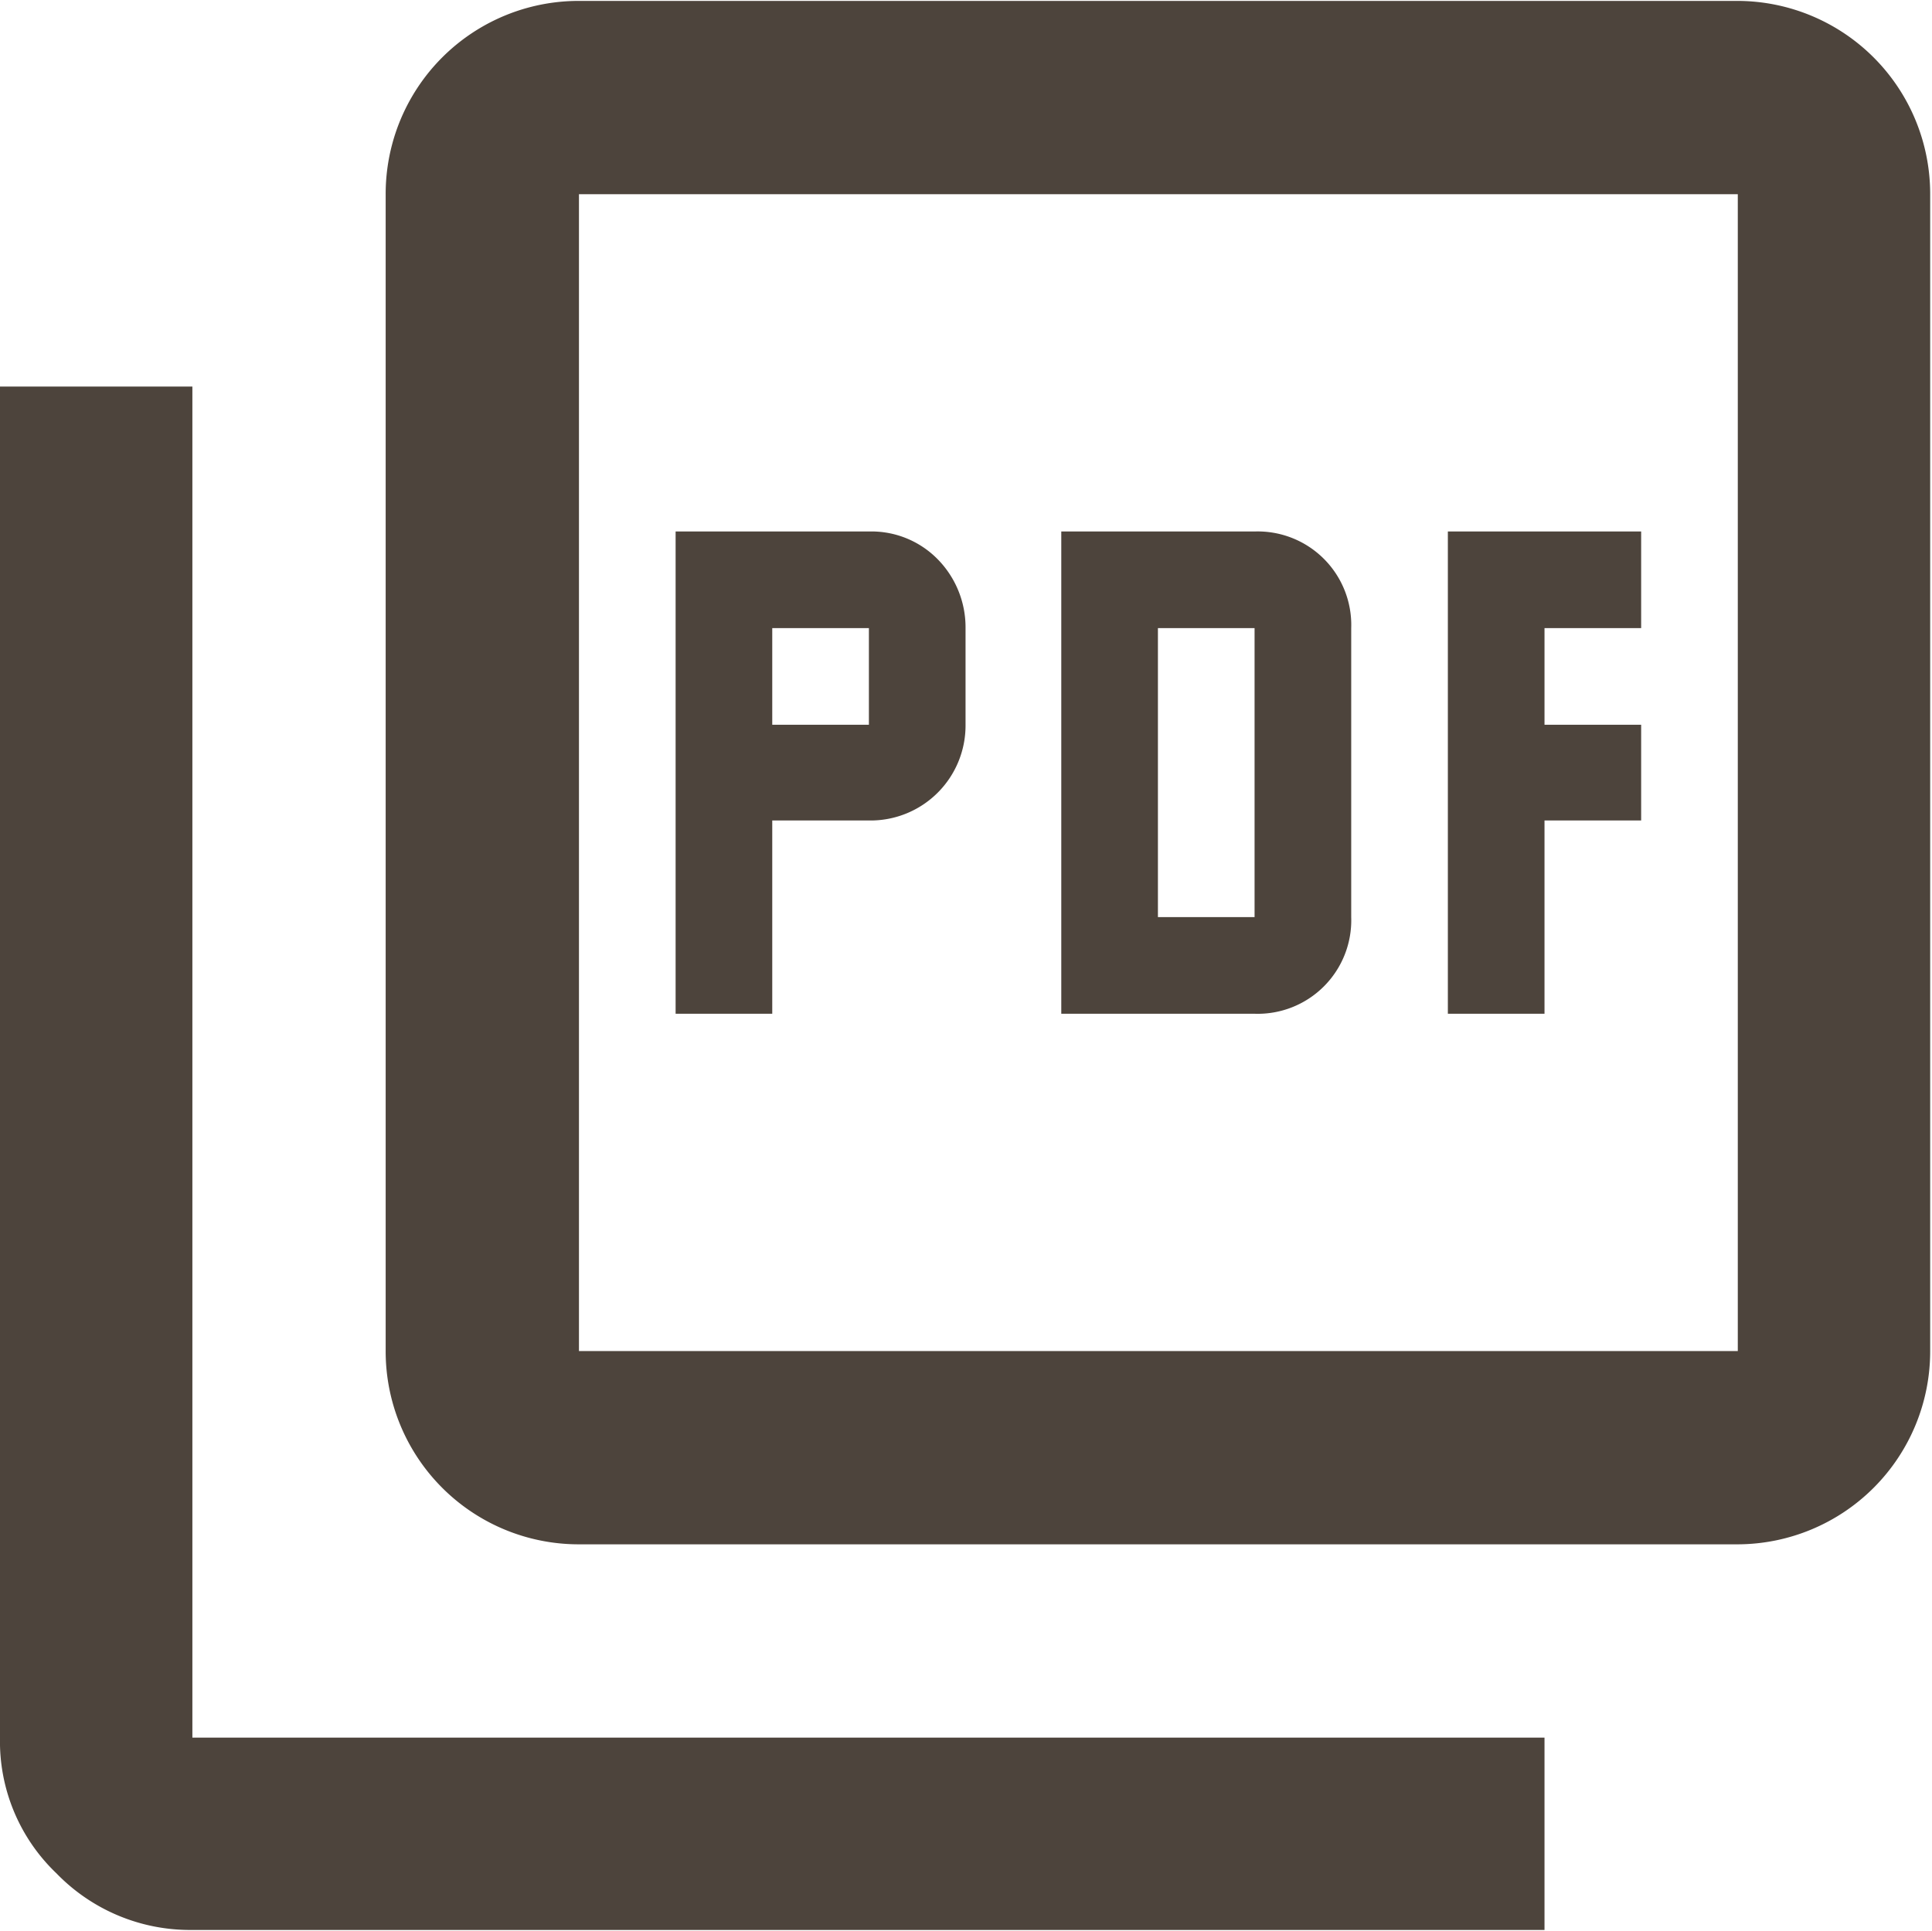
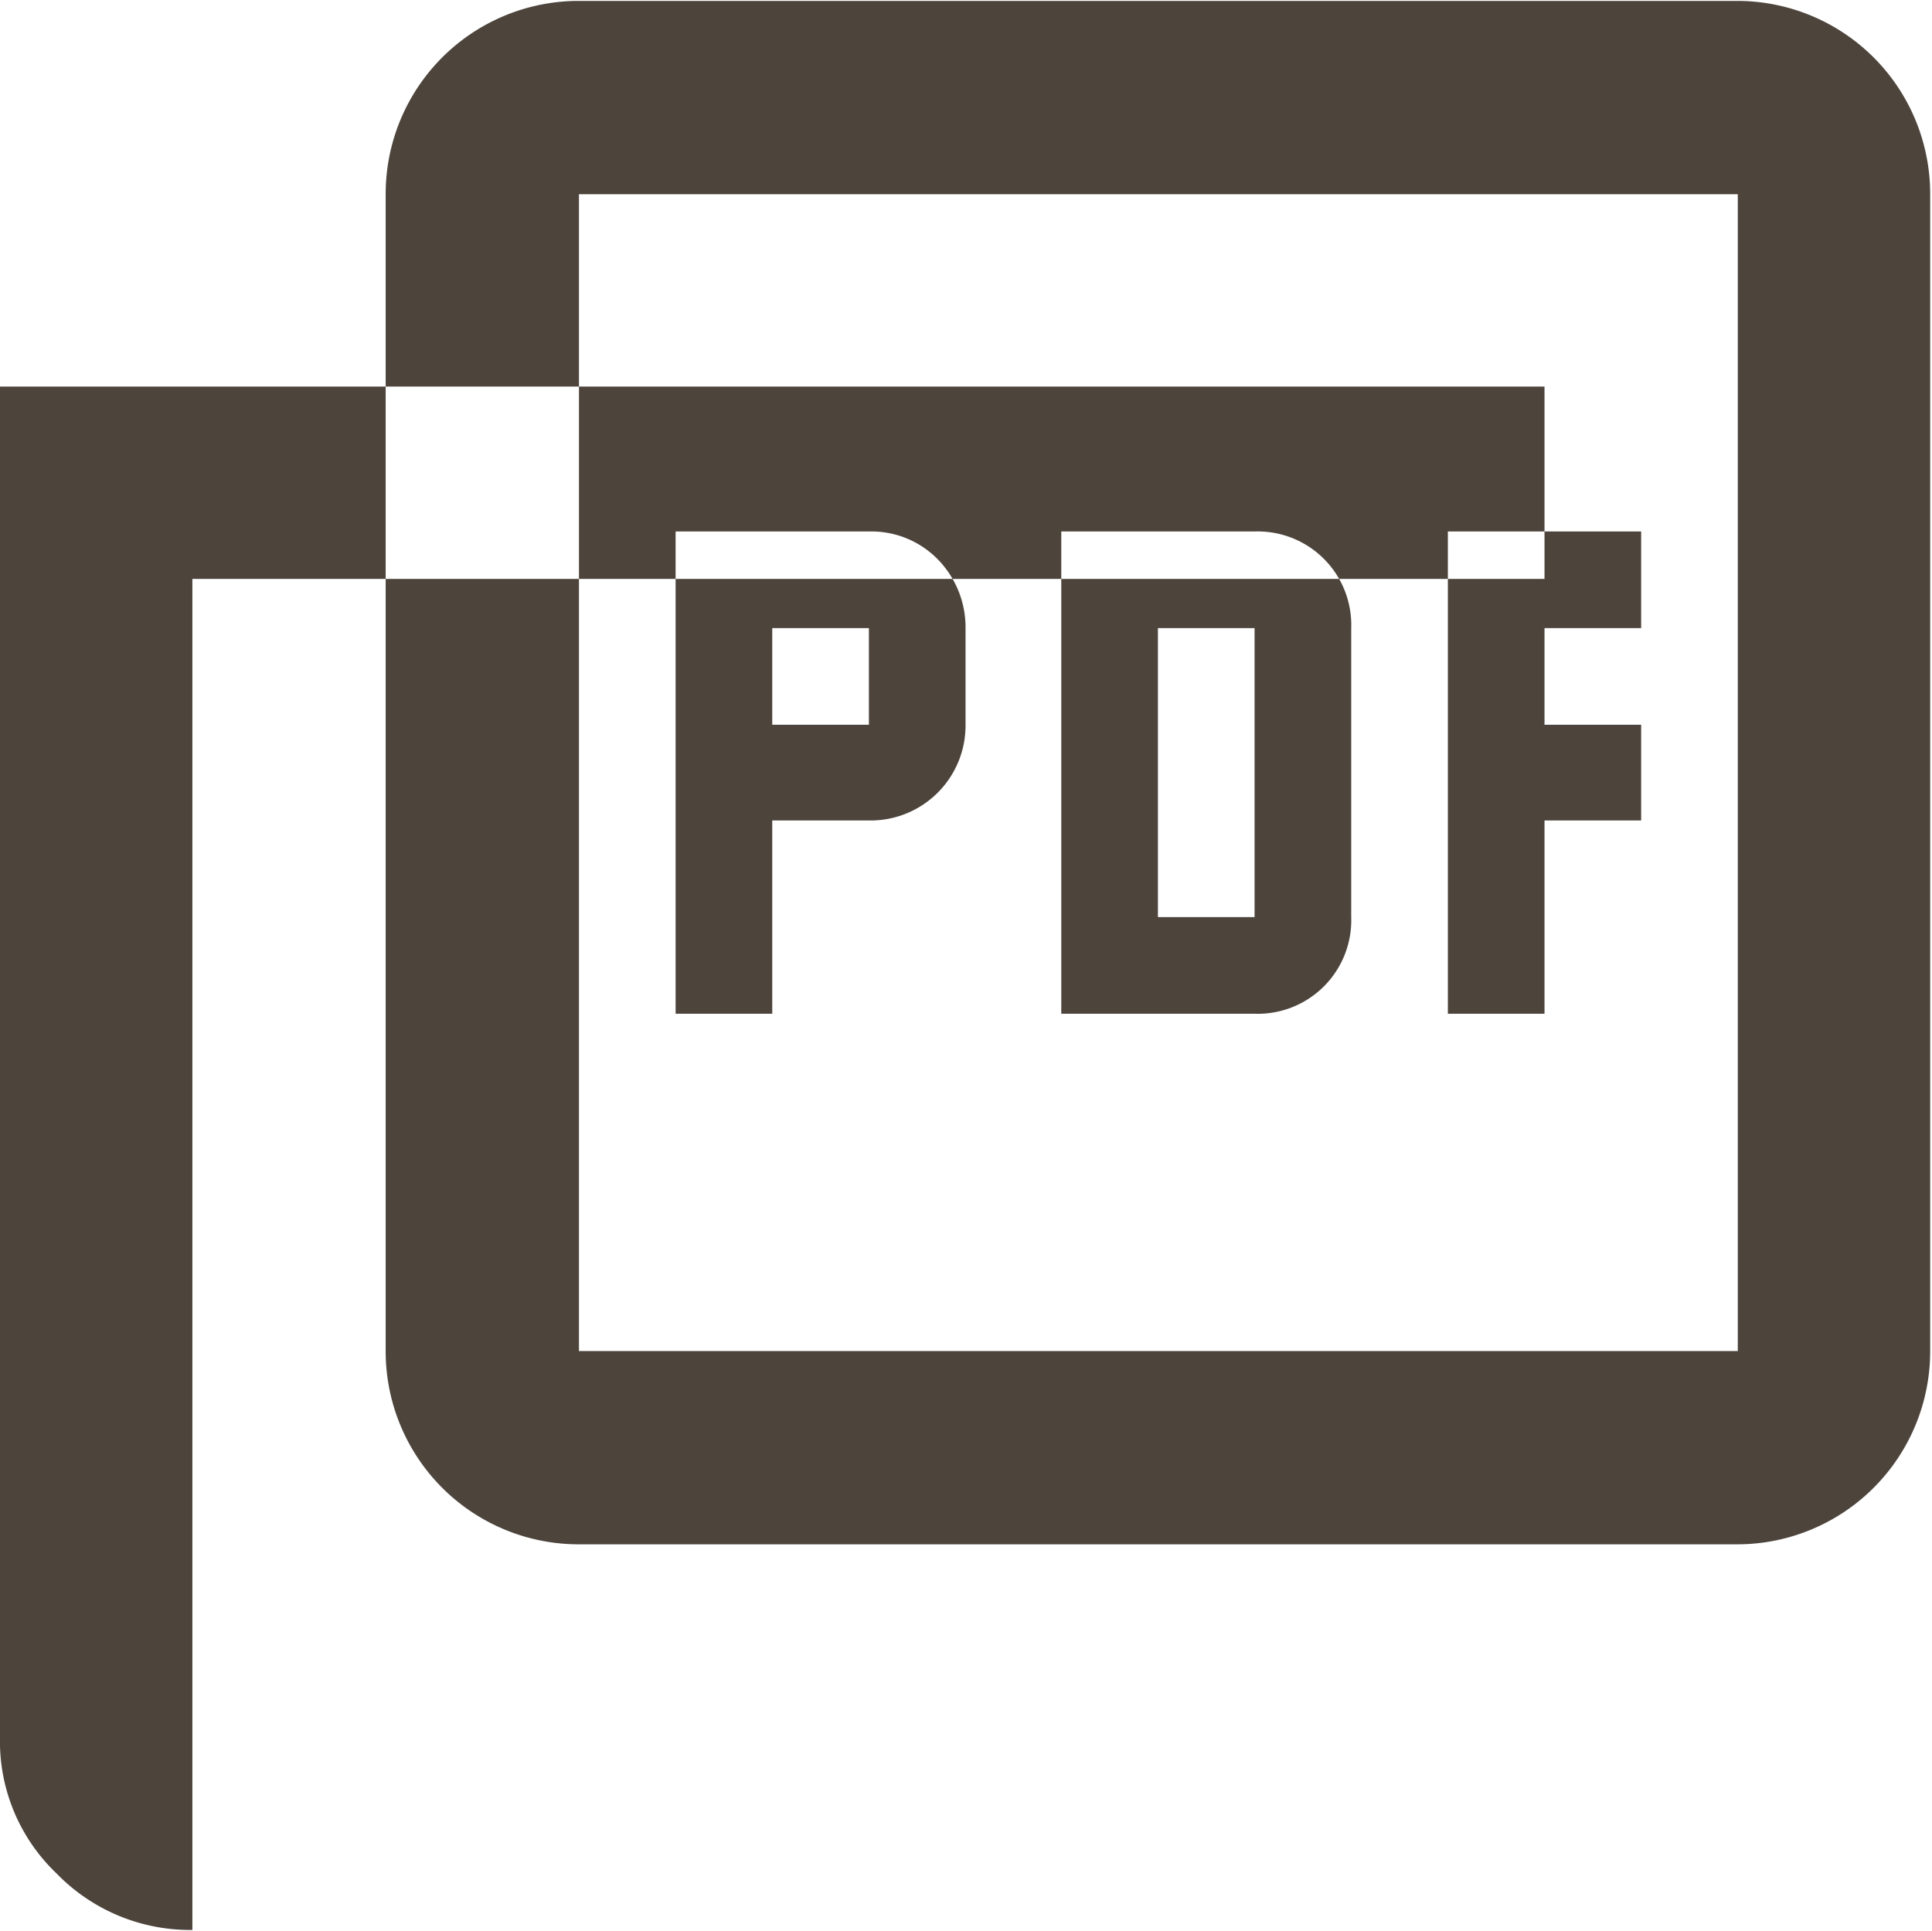
<svg xmlns="http://www.w3.org/2000/svg" width="21.19" height="21.18" viewBox="0 0 21.19 21.18">
  <defs>
    <style>
      .cls-1 {
        fill: #4d443c;
        fill-rule: evenodd;
      }
    </style>
  </defs>
-   <path id="シェイプ_1009" data-name="シェイプ 1009" class="cls-1" d="M2366.41,6103.03h1.06v-2.12h1.06a1.042,1.042,0,0,0,1.06-1.05v-1.06a1.066,1.066,0,0,0-.31-0.76,1.018,1.018,0,0,0-.75-0.3h-2.12v5.29Zm1.06-3.17v-1.06h1.06v1.06h-1.06Zm3.17,3.17h2.12a1.026,1.026,0,0,0,1.06-1.06v-3.17a1.026,1.026,0,0,0-1.06-1.06h-2.12v5.29Zm1.06-1.06v-3.17h1.06v3.17h-1.06Zm3.18,1.06h1.06v-2.12H2377v-1.05h-1.06v-1.06H2377v-1.06h-2.12v5.29Zm-9.53,5.82a2.117,2.117,0,0,1-2.12-2.12v-12.69a2.117,2.117,0,0,1,2.12-2.12h12.71a2.117,2.117,0,0,1,2.11,2.12v12.69a2.117,2.117,0,0,1-2.11,2.12h-12.71Zm0-2.12h12.71v-12.69h-12.71v12.69Zm-4.24,6.35a2.039,2.039,0,0,1-1.49-.62,2,2,0,0,1-.62-1.49v-14.82h2.11v14.82h14.83v2.11h-14.83Zm4.24-19.04v0Z" transform="translate(-2359 -6091.91)" />
+   <path id="シェイプ_1009" data-name="シェイプ 1009" class="cls-1" d="M2366.41,6103.03h1.06v-2.12h1.06a1.042,1.042,0,0,0,1.06-1.05v-1.06a1.066,1.066,0,0,0-.31-0.76,1.018,1.018,0,0,0-.75-0.3h-2.12v5.29Zm1.06-3.17v-1.06h1.06v1.06h-1.06Zm3.17,3.17h2.12a1.026,1.026,0,0,0,1.06-1.06v-3.17a1.026,1.026,0,0,0-1.06-1.06h-2.12v5.29Zm1.06-1.06v-3.17h1.06v3.17h-1.06Zm3.18,1.06h1.06v-2.12H2377v-1.05h-1.06v-1.06H2377v-1.06h-2.12v5.29Zm-9.53,5.82a2.117,2.117,0,0,1-2.12-2.12v-12.69a2.117,2.117,0,0,1,2.12-2.12h12.71a2.117,2.117,0,0,1,2.11,2.12v12.69a2.117,2.117,0,0,1-2.11,2.12h-12.71Zm0-2.12h12.71v-12.69h-12.71v12.69Zm-4.24,6.35a2.039,2.039,0,0,1-1.49-.62,2,2,0,0,1-.62-1.49v-14.82h2.11h14.83v2.11h-14.83Zm4.24-19.04v0Z" transform="translate(-2359 -6091.91)" />
</svg>